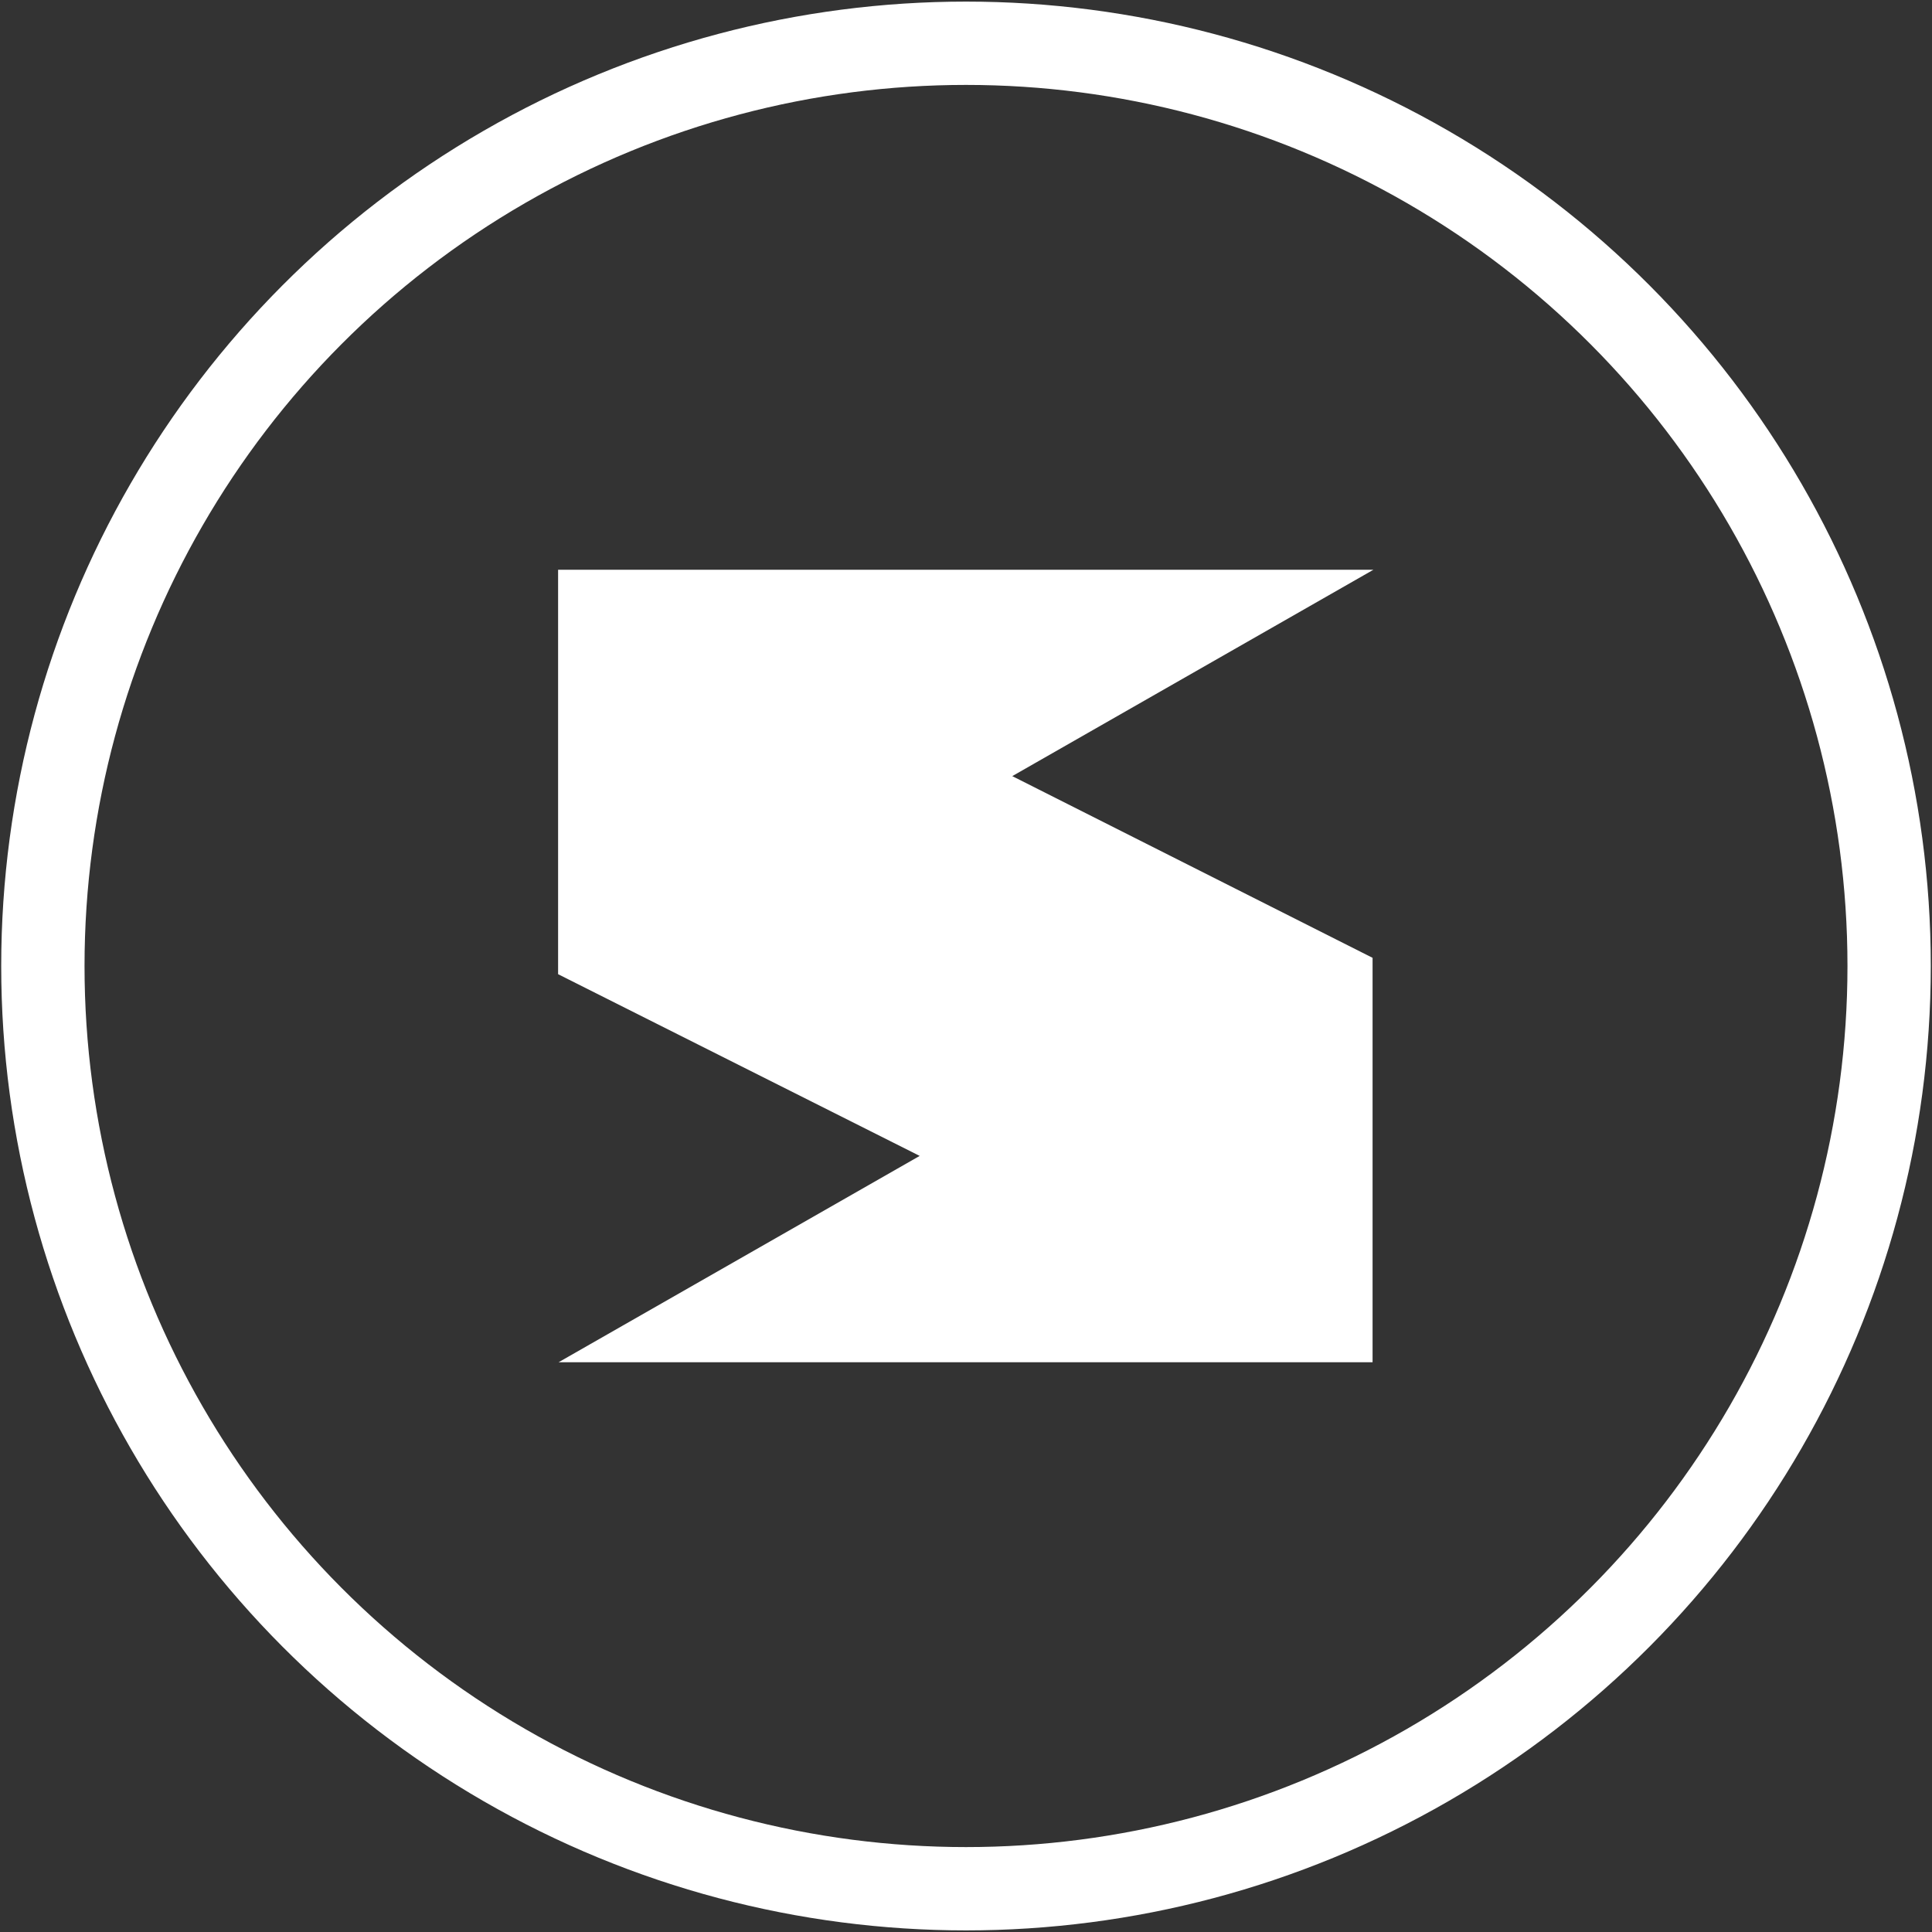
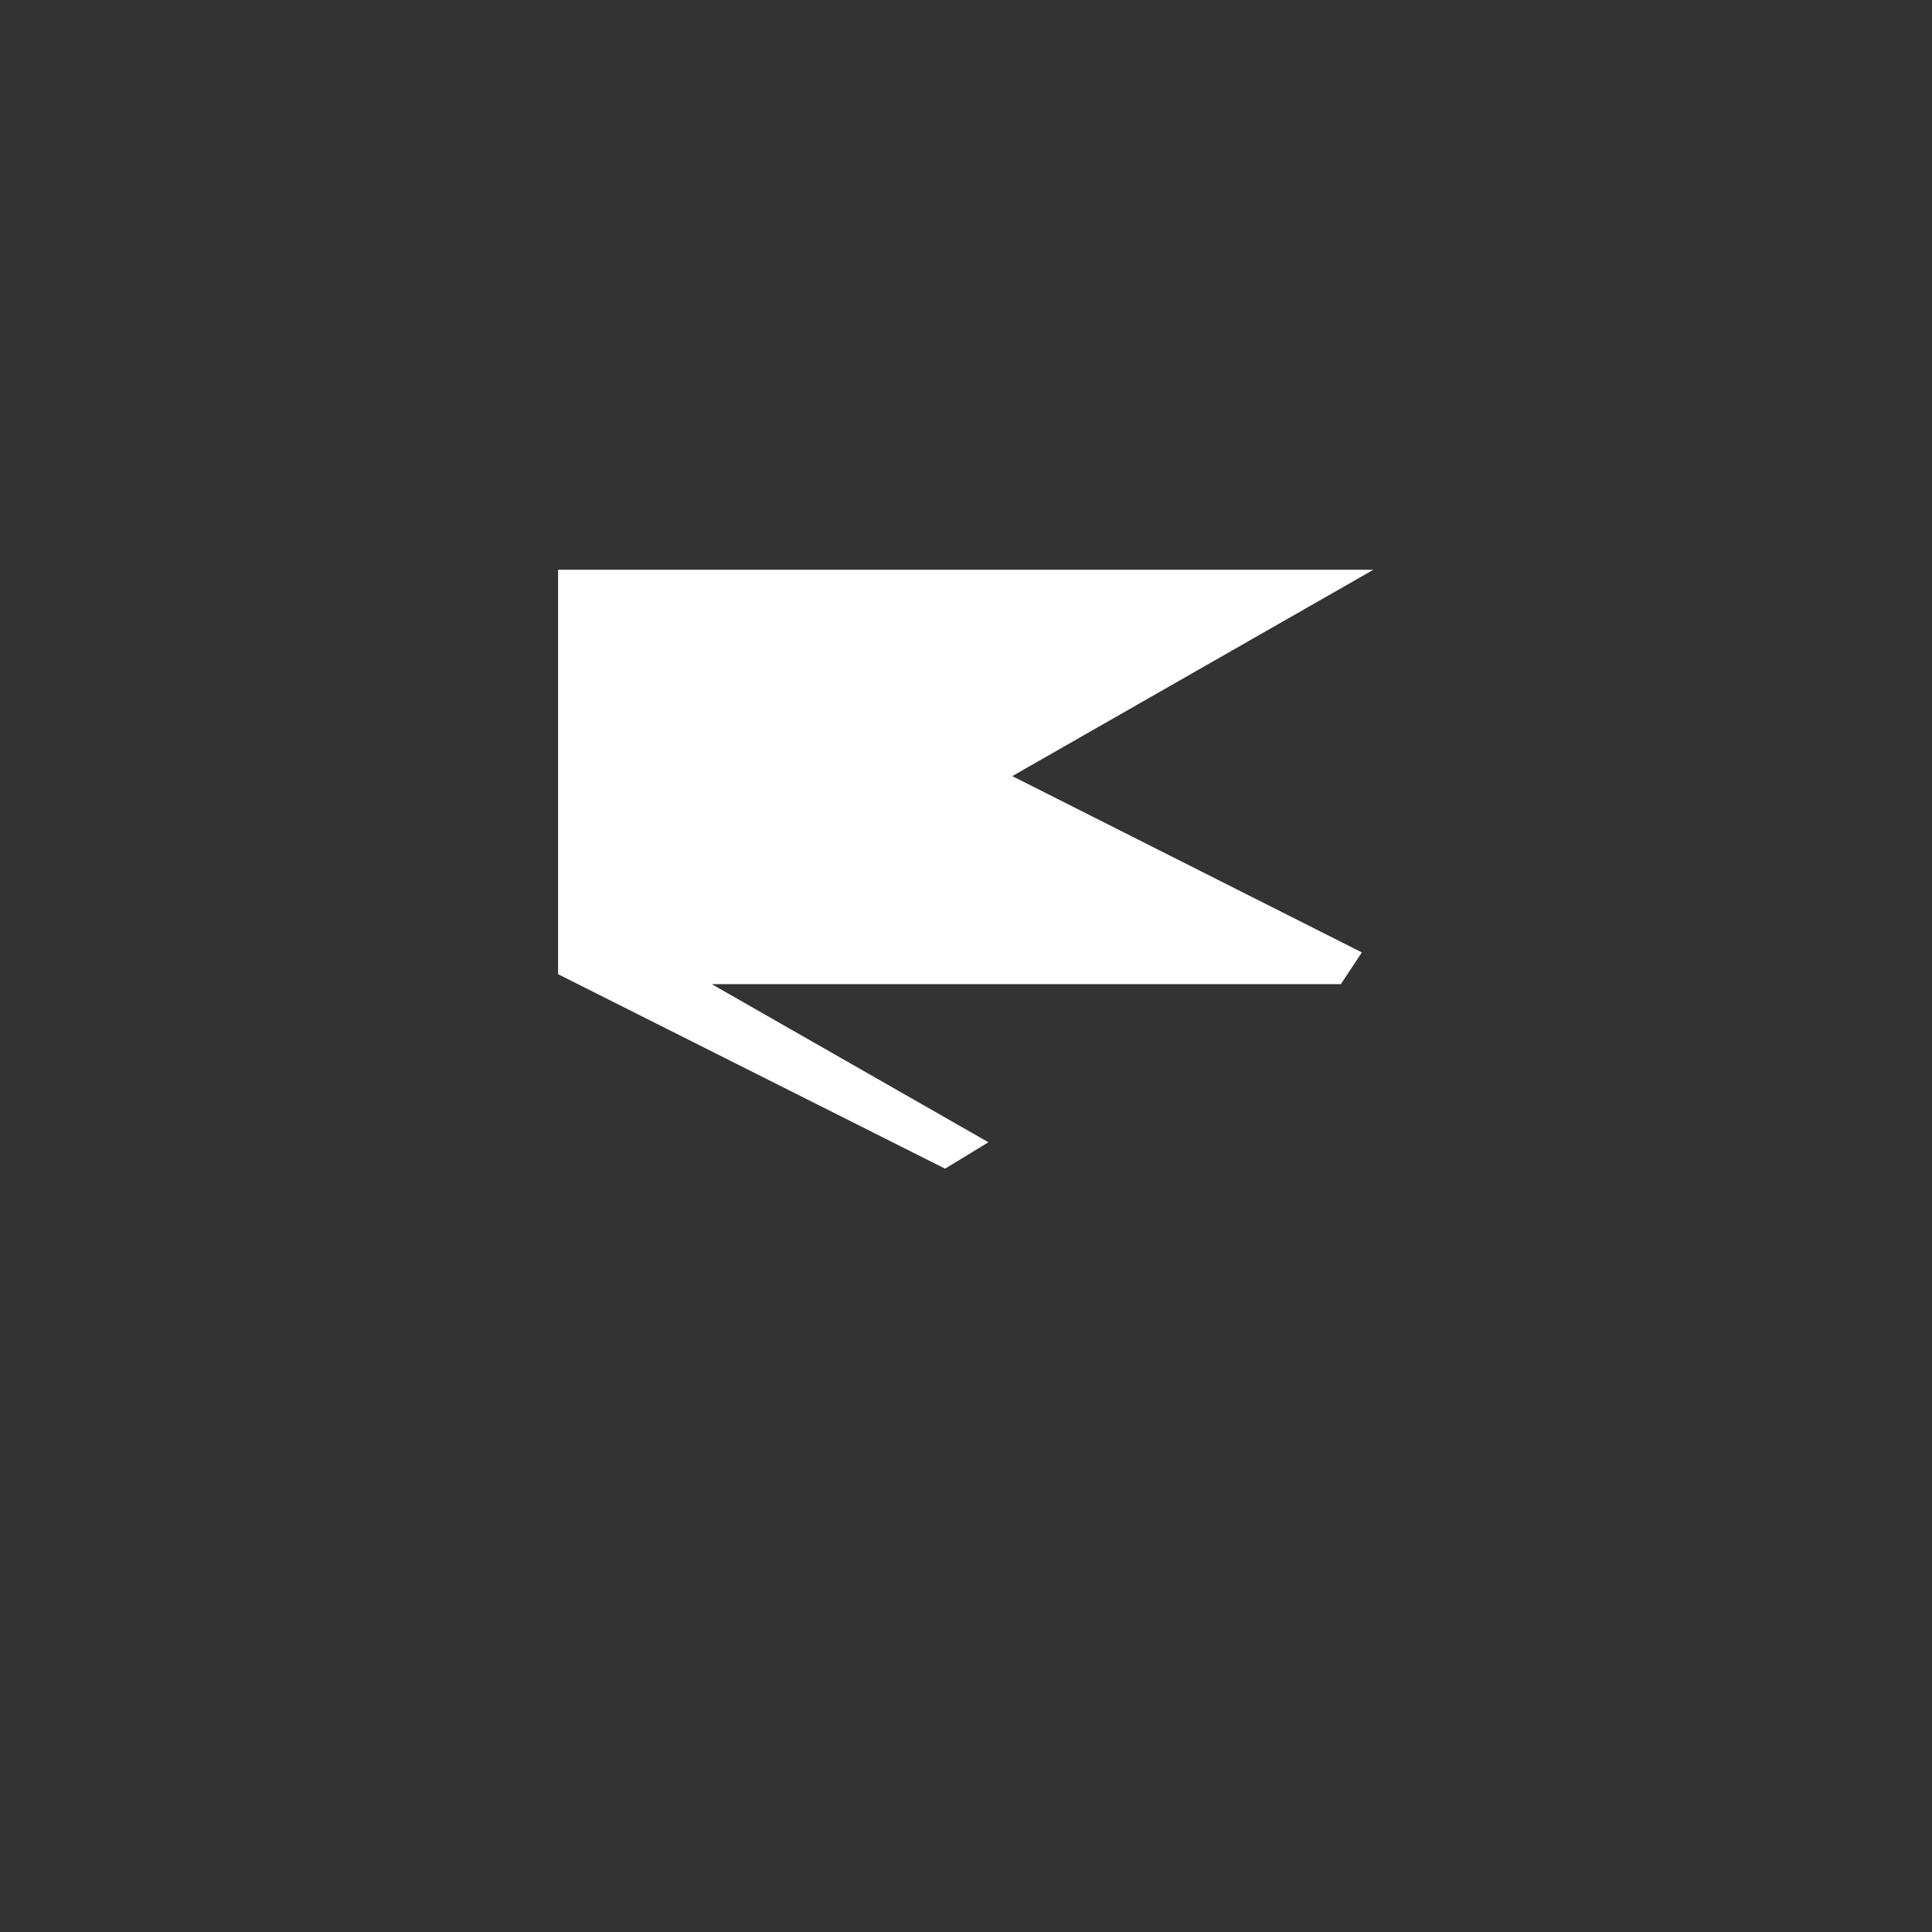
<svg xmlns="http://www.w3.org/2000/svg" xmlns:ns1="http://sodipodi.sourceforge.net/DTD/sodipodi-0.dtd" xmlns:ns2="http://www.inkscape.org/namespaces/inkscape" id="eeb7co9uwT11" viewBox="0 0 512 512" shape-rendering="geometricPrecision" text-rendering="geometricPrecision" project-id="ba2c712f10c4497aae547155d778591d" export-id="3fc4a562d279417492726a979851cd74" cached="false" width="512" height="512" version="1.1" ns1:docname="NeaveLike_logo.svg" ns2:version="1.4 (86a8ad7, 2024-10-11)">
  <rect x="0" y="0" width="512" height="512" fill="#333333" stroke="none" />
  <defs id="defs1">
    <ns2:path-effect effect="fillet_chamfer" id="path-effect6" is_visible="true" lpeversion="1" nodesatellites_param="F,0,0,1,0,0,0,1 @ F,0,0,1,0,0,0,1 @ F,0,0,1,0,0,0,1 @ F,0,0,1,0,0,0,1 @ F,0,0,1,0,0,0,1 @ F,0,0,1,0,0,0,1 @ F,0,0,1,0,0,0,1 @ F,0,0,1,0,0,0,1 @ F,0,0,1,0,0,0,1 @ F,0,0,1,0,0,0,1 @ F,0,0,1,0,0,0,1 @ F,0,0,1,0,0,0,1" radius="0" unit="px" method="auto" mode="F" chamfer_steps="1" flexible="false" use_knot_distance="true" apply_no_radius="true" apply_with_radius="true" only_selected="false" hide_knots="false" />
  </defs>
  <ns1:namedview id="namedview1" pagecolor="#ffffff" bordercolor="#999999" borderopacity="1" ns2:showpageshadow="2" ns2:pageopacity="0" ns2:pagecheckerboard="0" ns2:deskcolor="#d1d1d1" ns2:zoom="0.70710678" ns2:cx="408.00061" ns2:cy="62.932503" ns2:window-width="1920" ns2:window-height="1057" ns2:window-x="-8" ns2:window-y="-8" ns2:window-maximized="1" ns2:current-layer="eeb7co9uwT11" />
-   <ellipse rx="132.956" ry="132.9" transform="matrix(1.84 0 0 1.84 256 256)" fill="none" stroke="#fff" stroke-width="12" stroke-linecap="round" id="ellipse1" style="stroke:#ffffff;stroke-opacity:1;stroke-linecap:square" />
-   <path id="polygon1" style="stroke:#ffffff;stroke-width:12;stroke-linecap:square;stroke-linejoin:miter;stroke-opacity:1;fill:#ffffff;fill-opacity:1" transform="matrix(1.4,0,0,0.8,256,256)" d="M 62.627,-125.254 -10e-7,-62.627 70.961,0 V 62.627 125.254 H -10e-7 -62.627 L 0,62.627 -71.213,0 V -62.627 -125.254 H -10e-7 Z" ns1:nodetypes="ccccccccccccc" />
+   <path id="polygon1" style="stroke:#ffffff;stroke-width:12;stroke-linecap:square;stroke-linejoin:miter;stroke-opacity:1;fill:#ffffff;fill-opacity:1" transform="matrix(1.4,0,0,0.8,256,256)" d="M 62.627,-125.254 -10e-7,-62.627 70.961,0 H -10e-7 -62.627 L 0,62.627 -71.213,0 V -62.627 -125.254 H -10e-7 Z" ns1:nodetypes="ccccccccccccc" />
</svg>